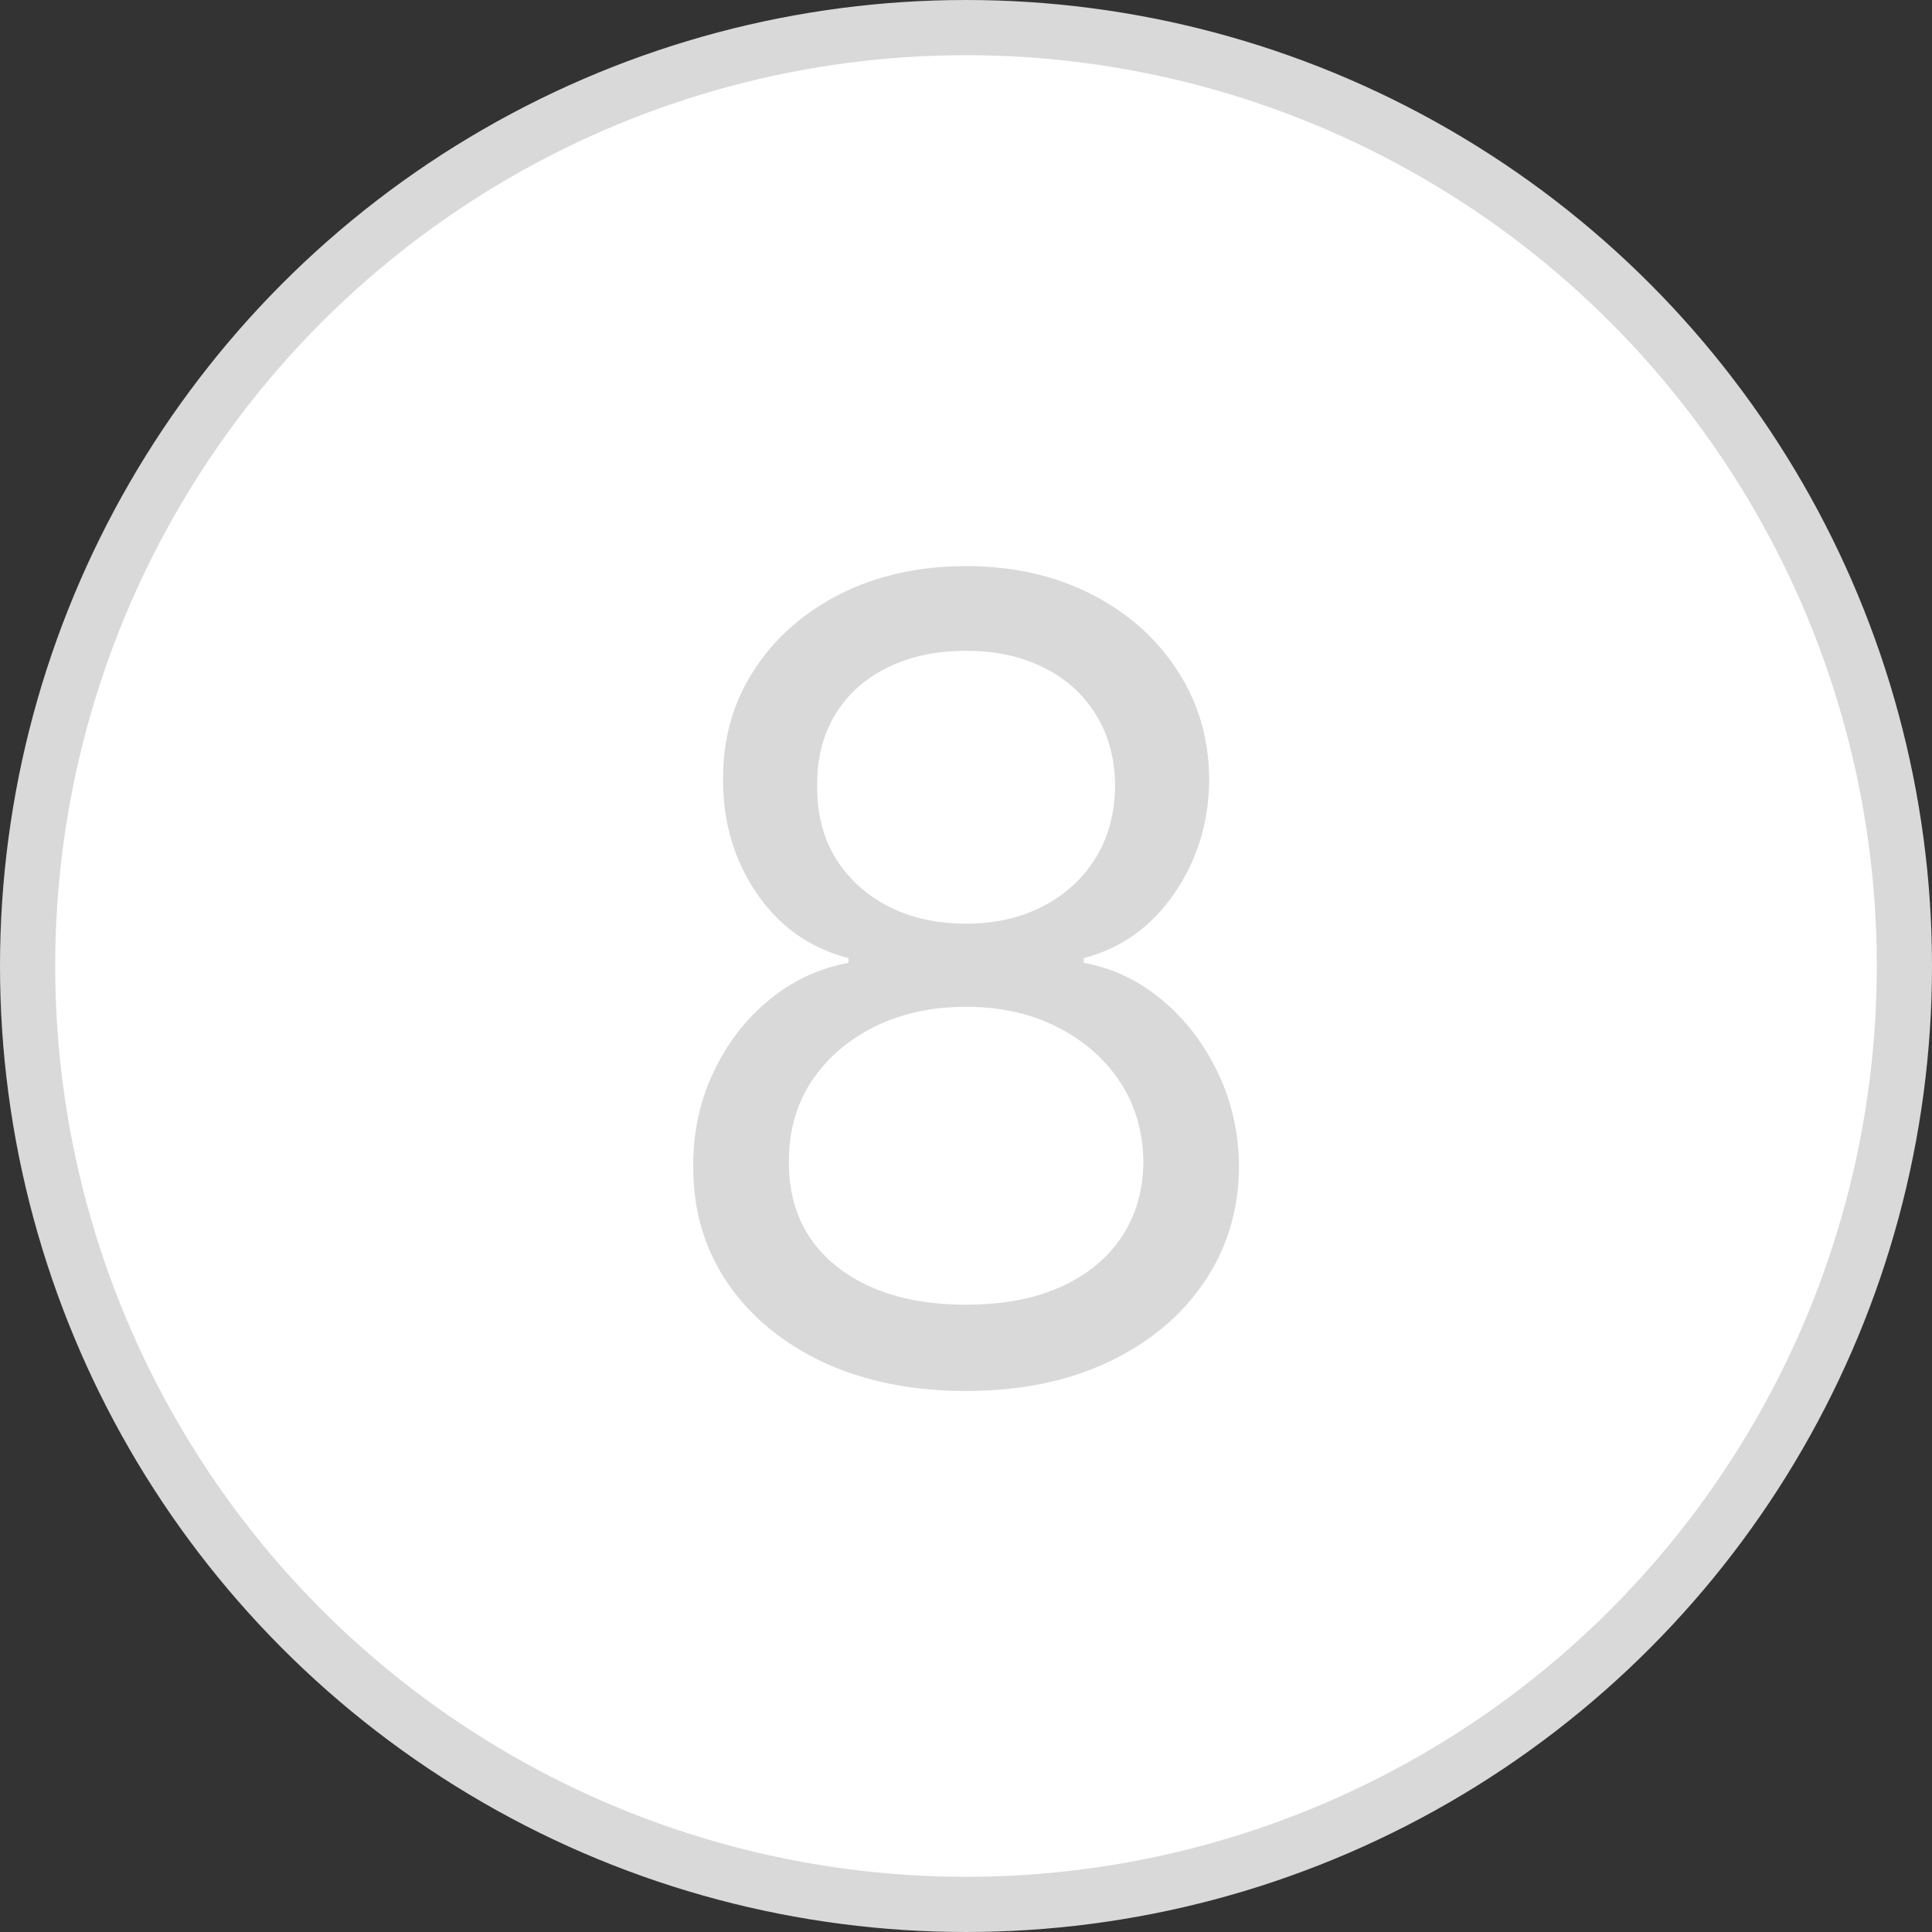
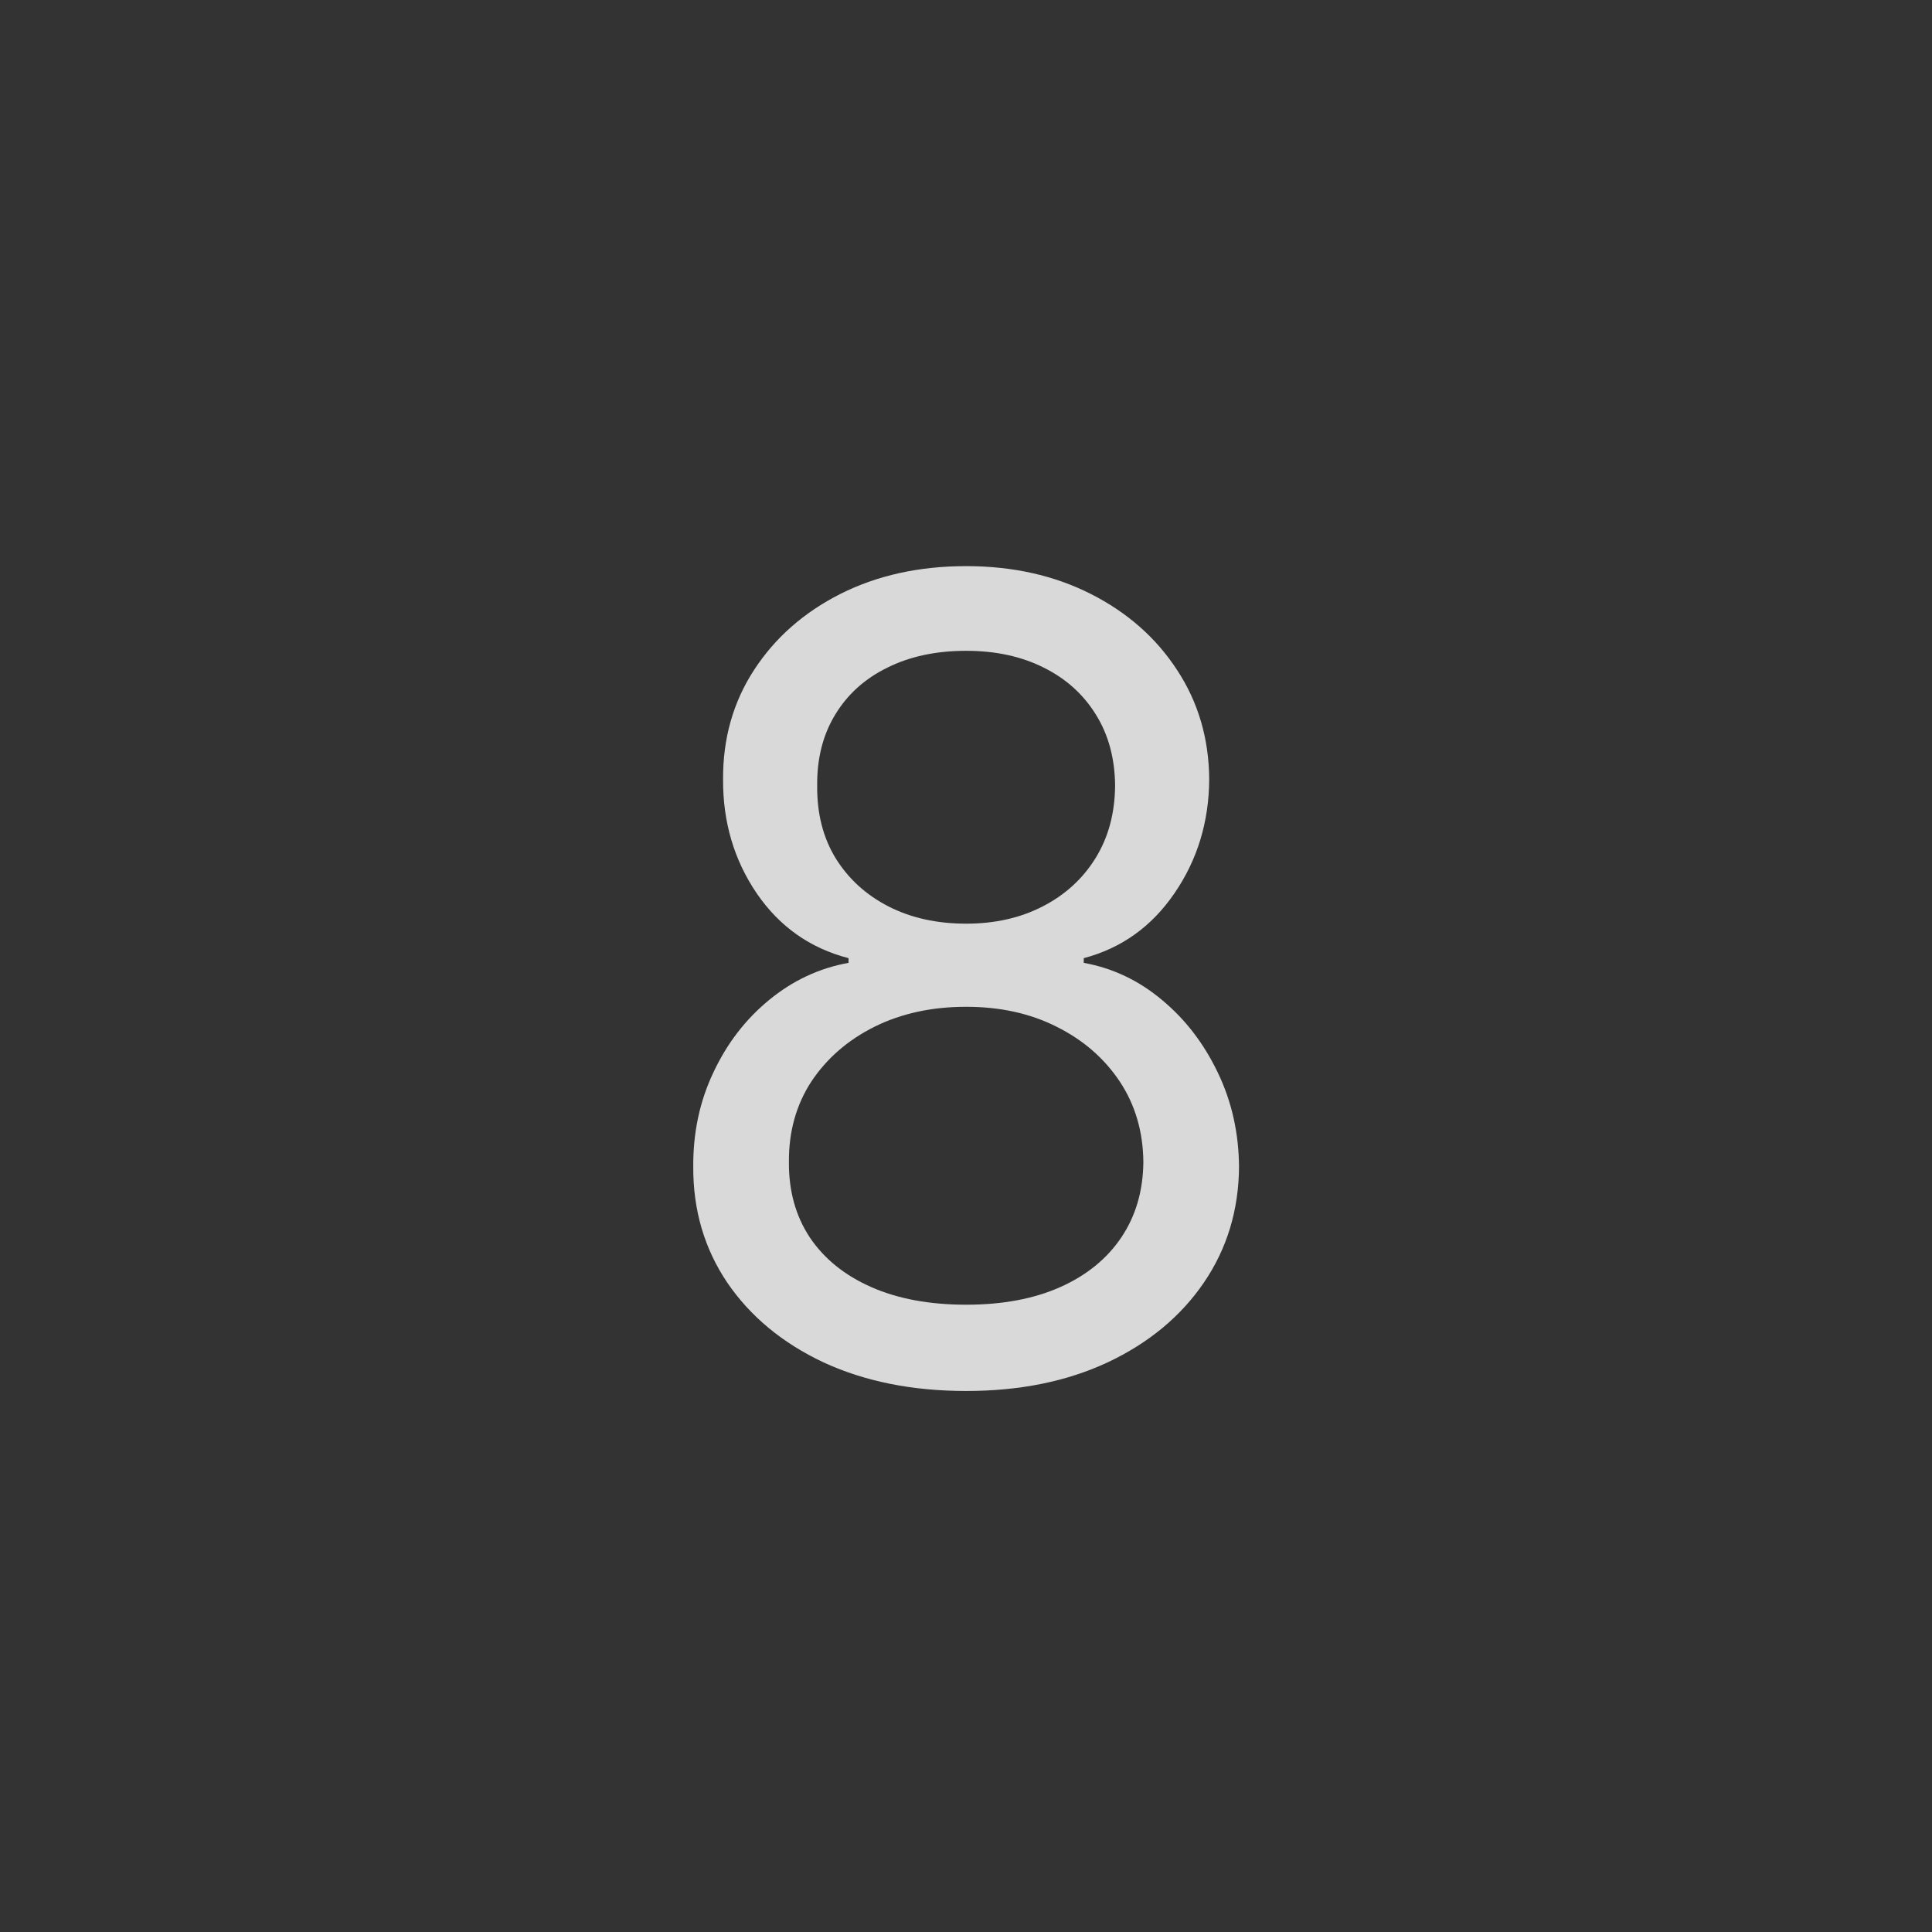
<svg xmlns="http://www.w3.org/2000/svg" width="35" height="35" viewBox="0 0 35 35" fill="none">
  <rect x="0" y="0" width="35" height="35" fill="#333333" stroke="none" />
-   <circle cx="17.5" cy="17.5" r="17" fill="white" stroke="#D9D9D9" />
  <path d="M17.503 25.199C16.527 25.199 15.665 25.026 14.917 24.68C14.174 24.33 13.594 23.849 13.177 23.239C12.761 22.623 12.555 21.922 12.559 21.136C12.555 20.521 12.675 19.953 12.922 19.432C13.168 18.906 13.504 18.468 13.93 18.118C14.361 17.763 14.842 17.538 15.372 17.443V17.358C14.676 17.178 14.122 16.787 13.71 16.186C13.298 15.58 13.095 14.891 13.099 14.119C13.095 13.381 13.281 12.72 13.66 12.138C14.039 11.555 14.56 11.096 15.223 10.76C15.89 10.424 16.65 10.256 17.503 10.256C18.346 10.256 19.098 10.424 19.761 10.76C20.424 11.096 20.945 11.555 21.324 12.138C21.707 12.72 21.901 13.381 21.906 14.119C21.901 14.891 21.691 15.58 21.274 16.186C20.862 16.787 20.315 17.178 19.633 17.358V17.443C20.159 17.538 20.632 17.763 21.054 18.118C21.475 18.468 21.811 18.906 22.062 19.432C22.313 19.953 22.441 20.521 22.446 21.136C22.441 21.922 22.228 22.623 21.807 23.239C21.39 23.849 20.81 24.33 20.067 24.68C19.328 25.026 18.473 25.199 17.503 25.199ZM17.503 23.636C18.161 23.636 18.729 23.53 19.207 23.317C19.685 23.104 20.055 22.803 20.315 22.415C20.576 22.026 20.708 21.572 20.713 21.051C20.708 20.502 20.566 20.017 20.287 19.595C20.007 19.174 19.626 18.842 19.143 18.601C18.665 18.359 18.118 18.239 17.503 18.239C16.882 18.239 16.328 18.359 15.841 18.601C15.358 18.842 14.977 19.174 14.697 19.595C14.423 20.017 14.288 20.502 14.292 21.051C14.288 21.572 14.413 22.026 14.669 22.415C14.929 22.803 15.301 23.104 15.784 23.317C16.267 23.53 16.84 23.636 17.503 23.636ZM17.503 16.733C18.023 16.733 18.485 16.629 18.888 16.421C19.295 16.212 19.614 15.921 19.846 15.547C20.078 15.173 20.197 14.735 20.201 14.233C20.197 13.741 20.081 13.312 19.854 12.947C19.626 12.578 19.311 12.294 18.909 12.095C18.506 11.892 18.038 11.79 17.503 11.79C16.958 11.79 16.482 11.892 16.075 12.095C15.668 12.294 15.353 12.578 15.13 12.947C14.908 13.312 14.799 13.741 14.804 14.233C14.799 14.735 14.91 15.173 15.138 15.547C15.37 15.921 15.689 16.212 16.096 16.421C16.504 16.629 16.972 16.733 17.503 16.733Z" fill="#D9D9D9" />
</svg>